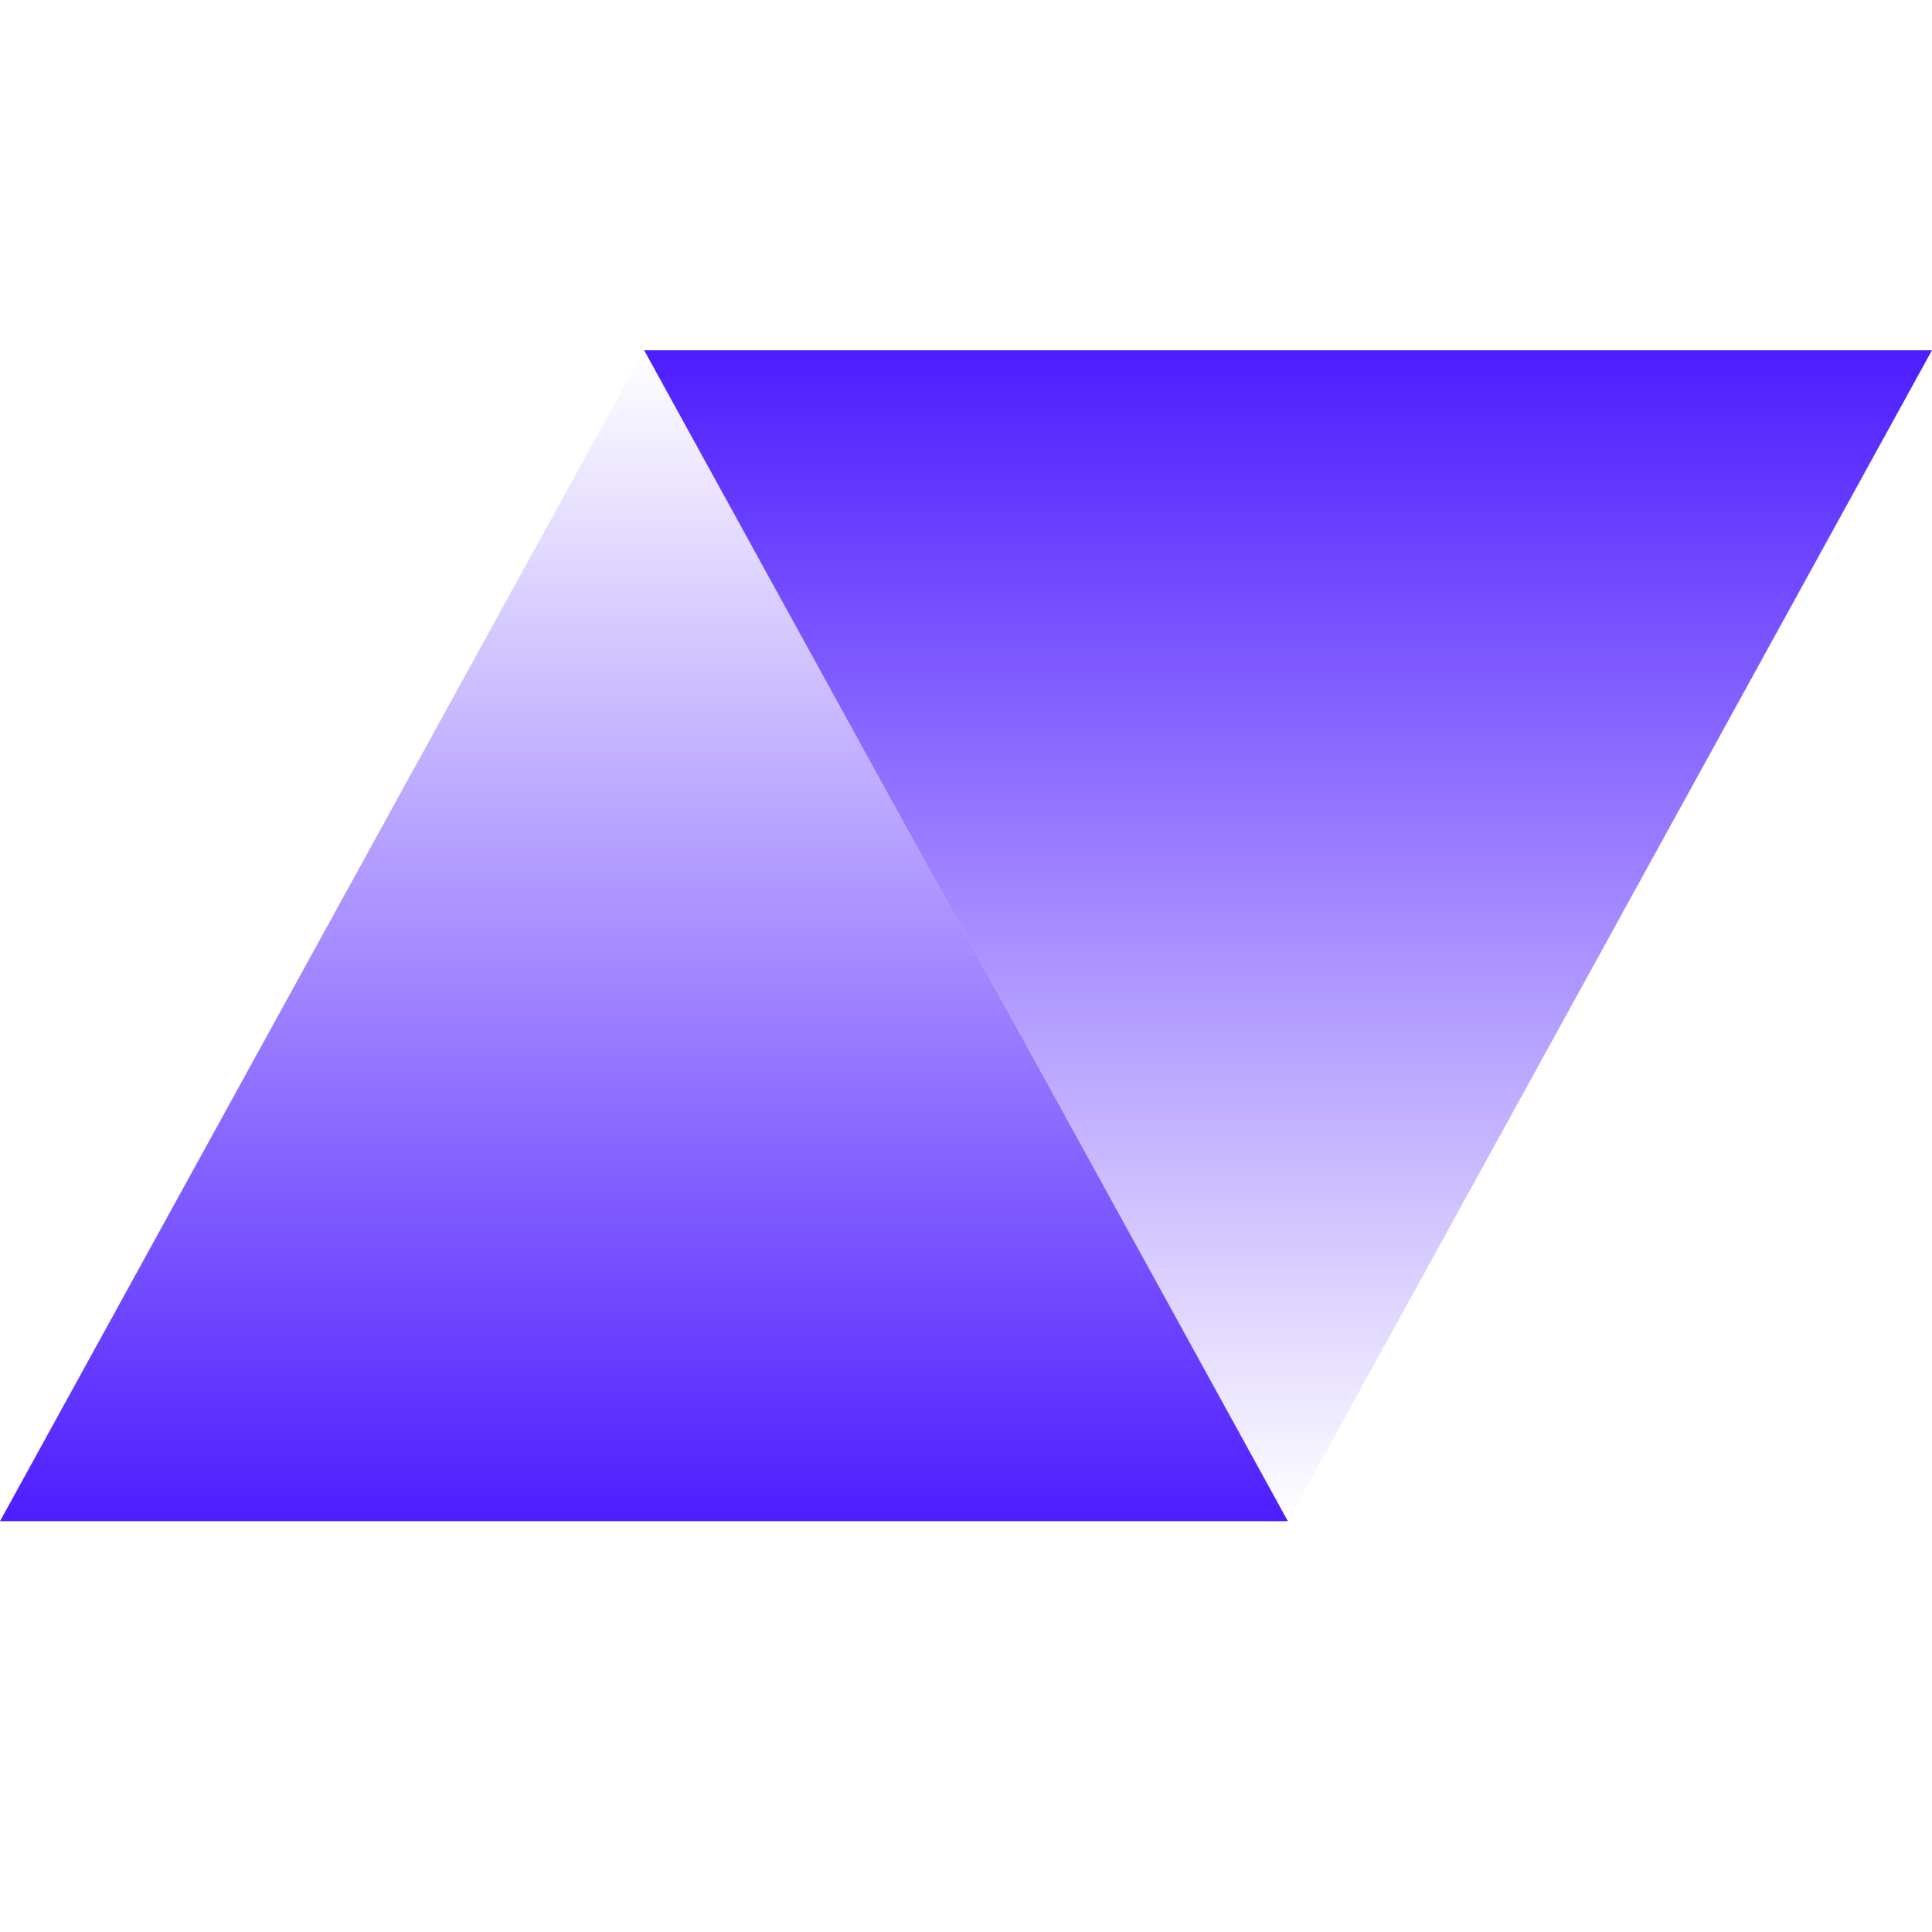
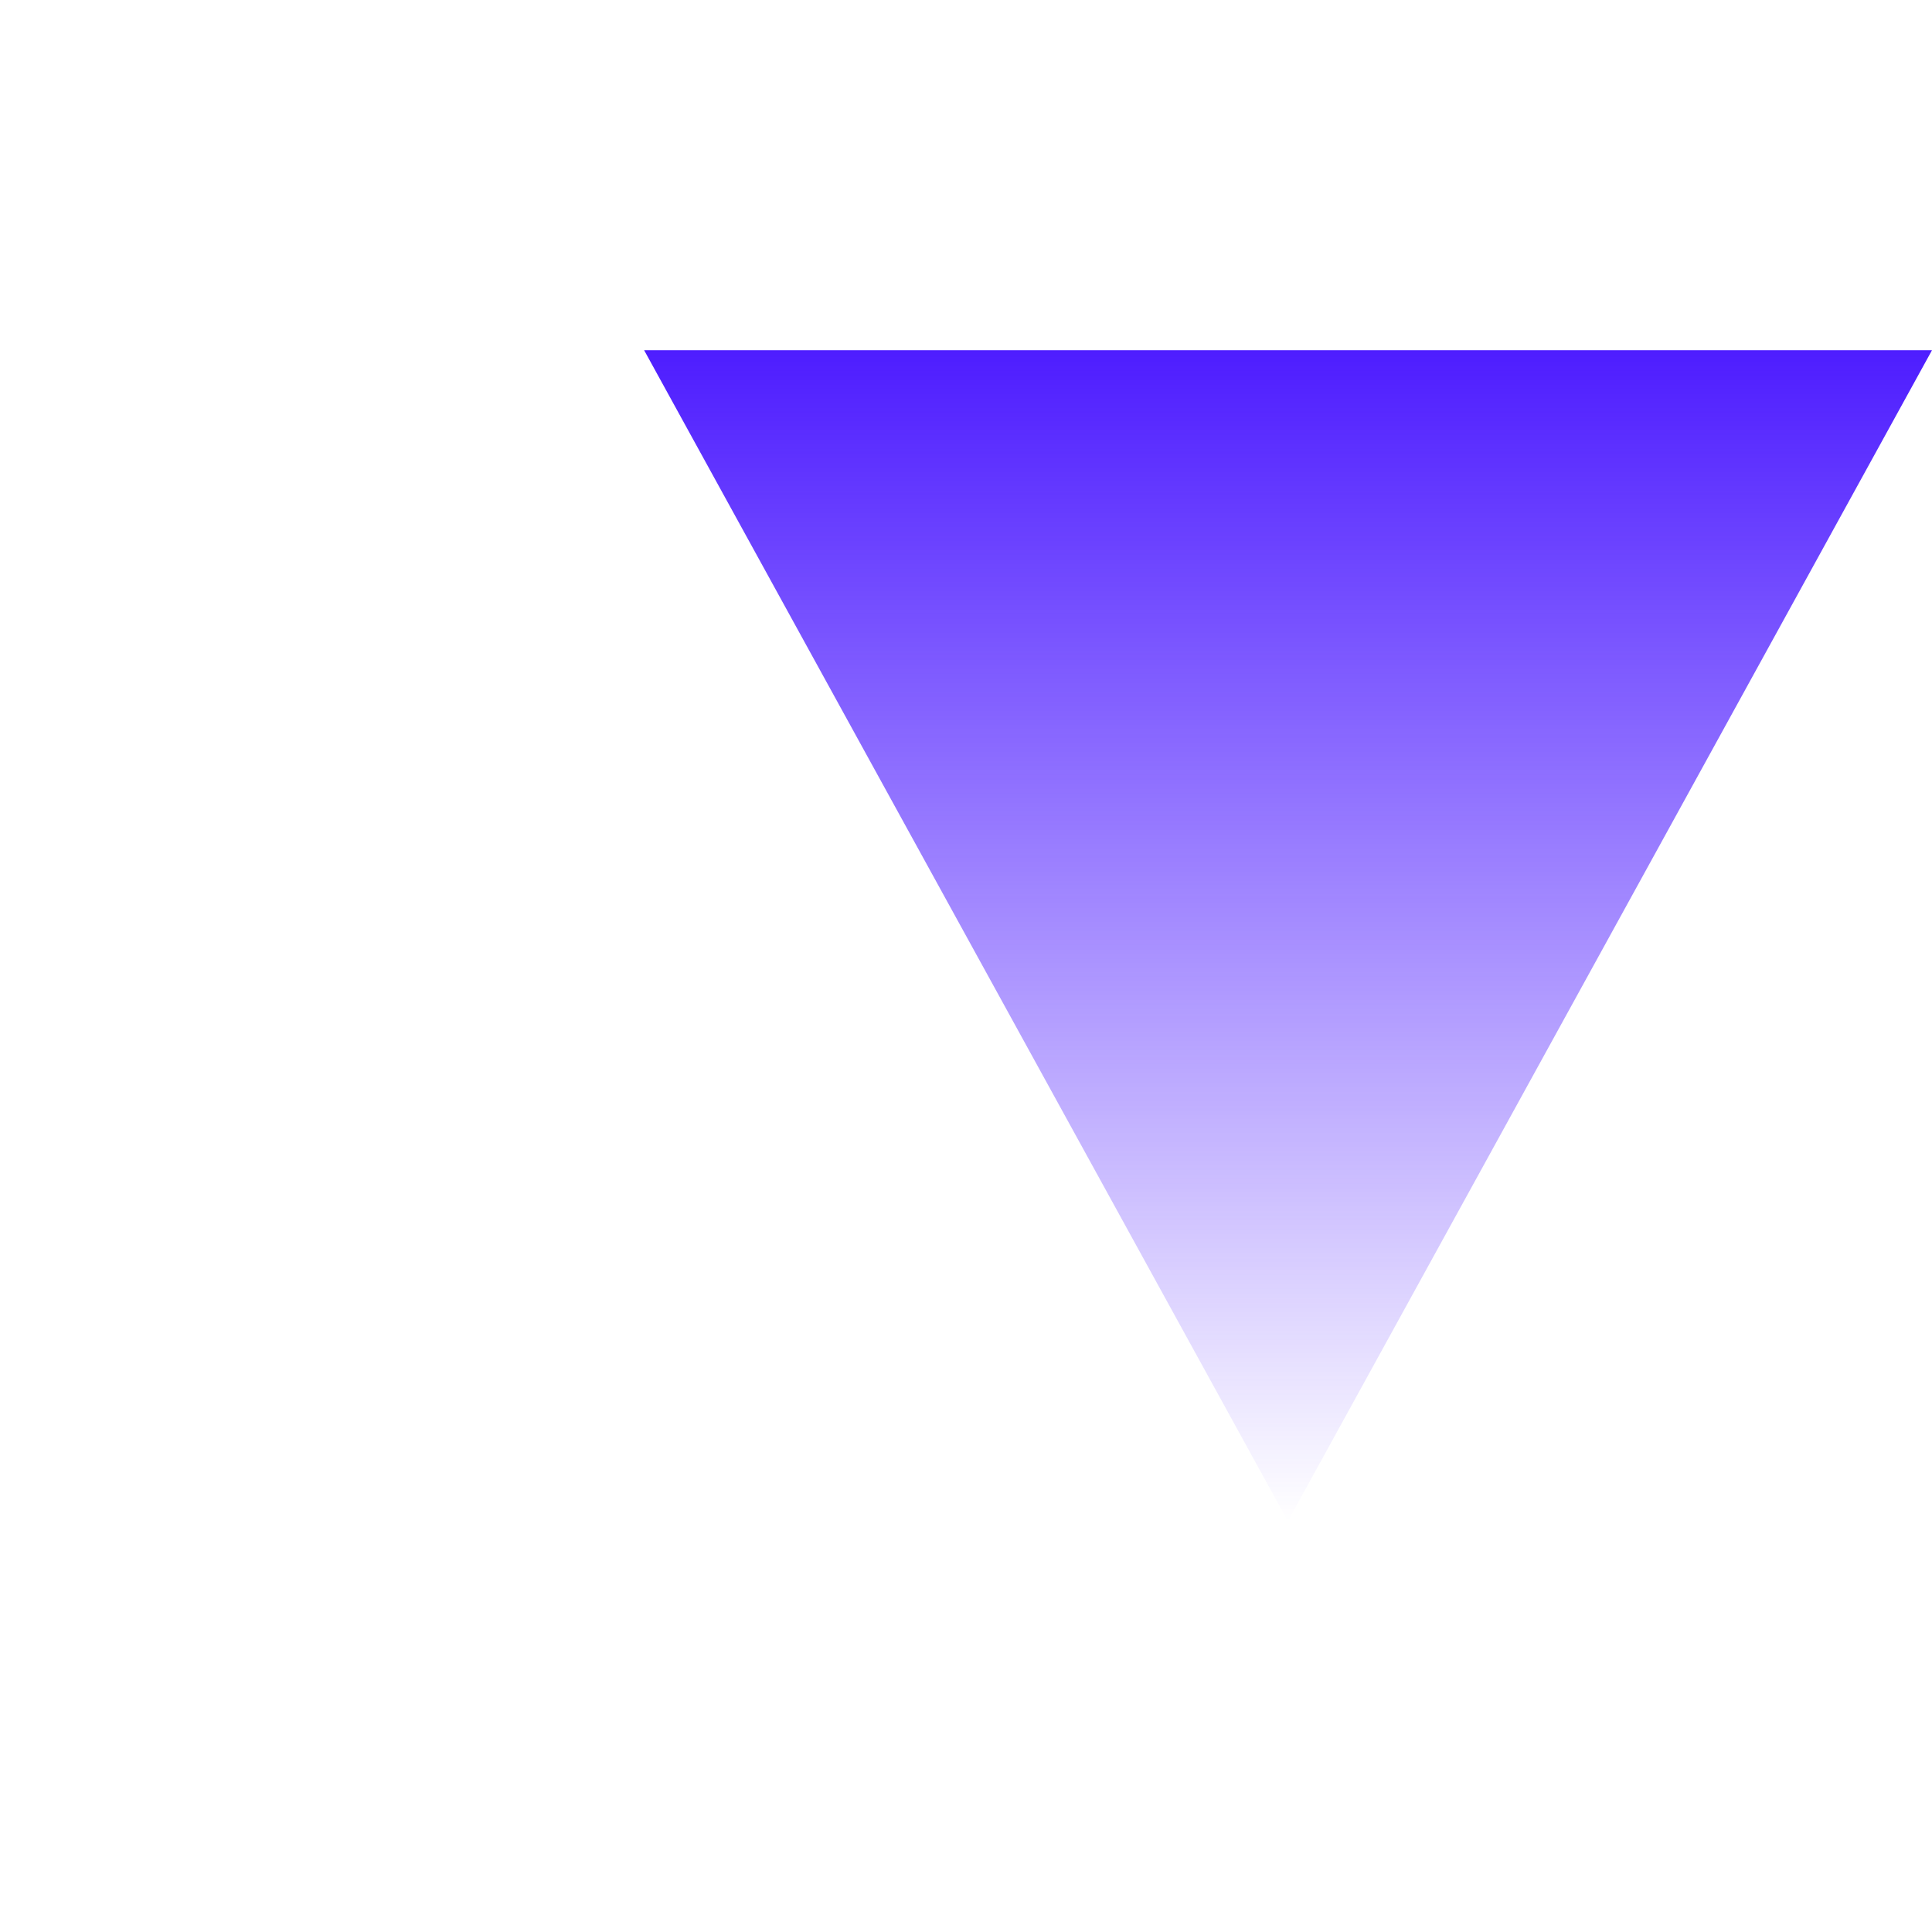
<svg xmlns="http://www.w3.org/2000/svg" fill="none" viewBox="0 0 50 50">
-   <path fill="url(#a)" d="M33.33 39.368H0L16.67 9.064l16.66 30.304Z" />
  <path fill="url(#b)" d="M16.67 9.064H50L33.33 39.368 16.67 9.064Z" />
  <defs>
    <linearGradient id="a" x1="16.67" x2="16.67" y1="39.368" y2="9.064" gradientUnits="userSpaceOnUse">
      <stop stop-color="#4E1DFF" />
      <stop offset="1" stop-color="#4E1DFF" stop-opacity="0" />
    </linearGradient>
    <linearGradient id="b" x1="33.33" x2="33.33" y1="9.064" y2="39.368" gradientUnits="userSpaceOnUse">
      <stop stop-color="#4E1DFF" />
      <stop offset="1" stop-color="#4E1DFF" stop-opacity="0" />
    </linearGradient>
  </defs>
</svg>